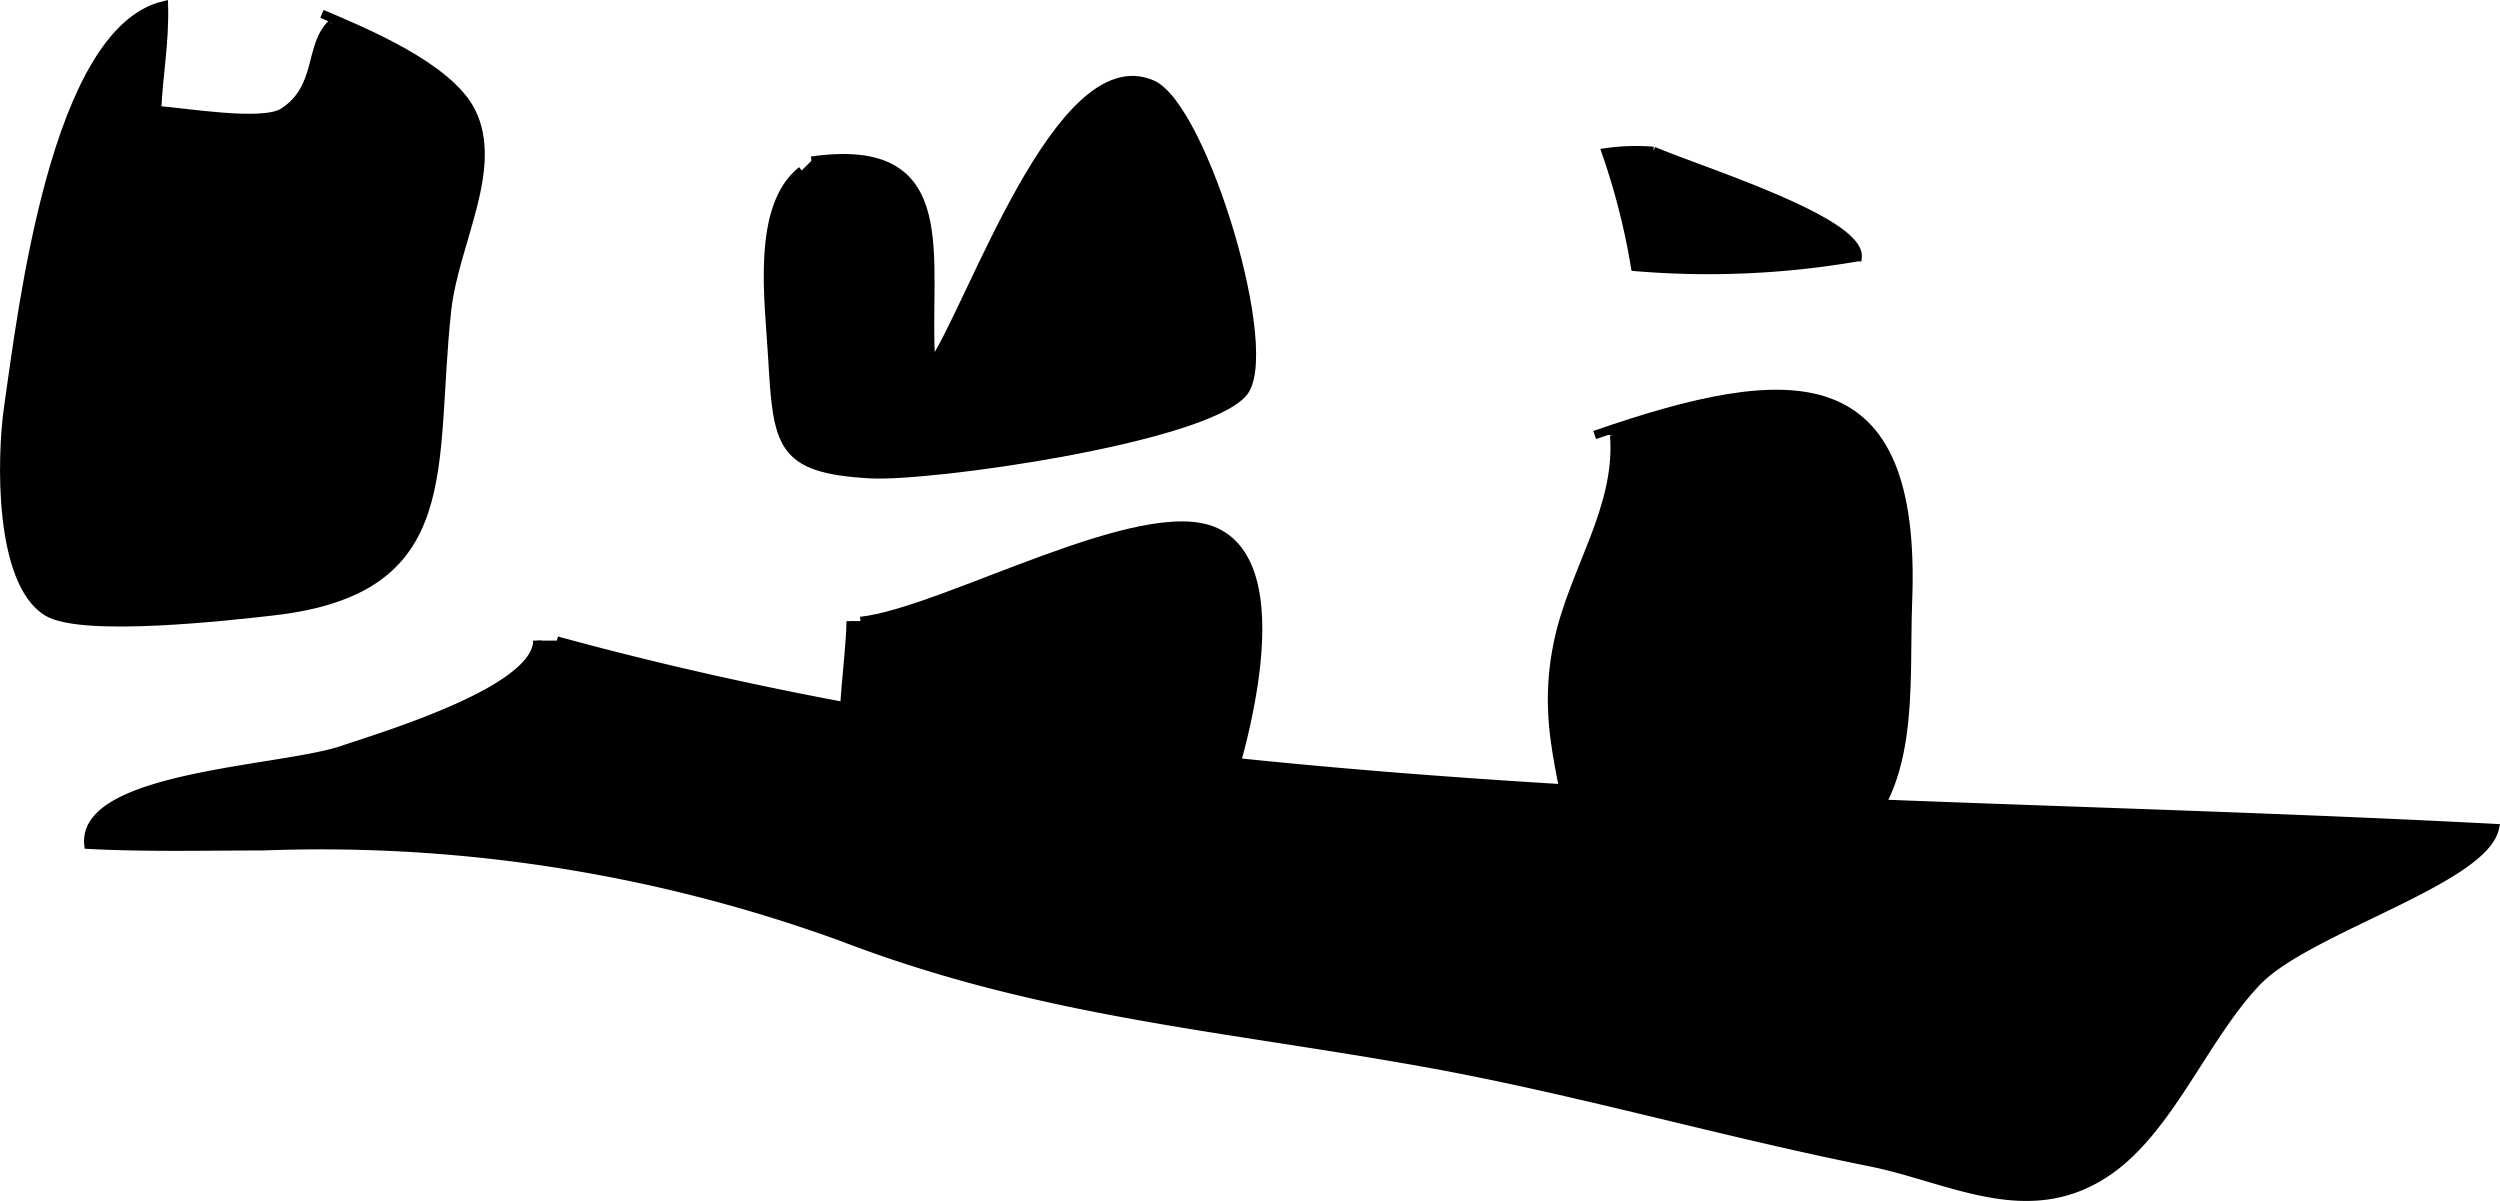
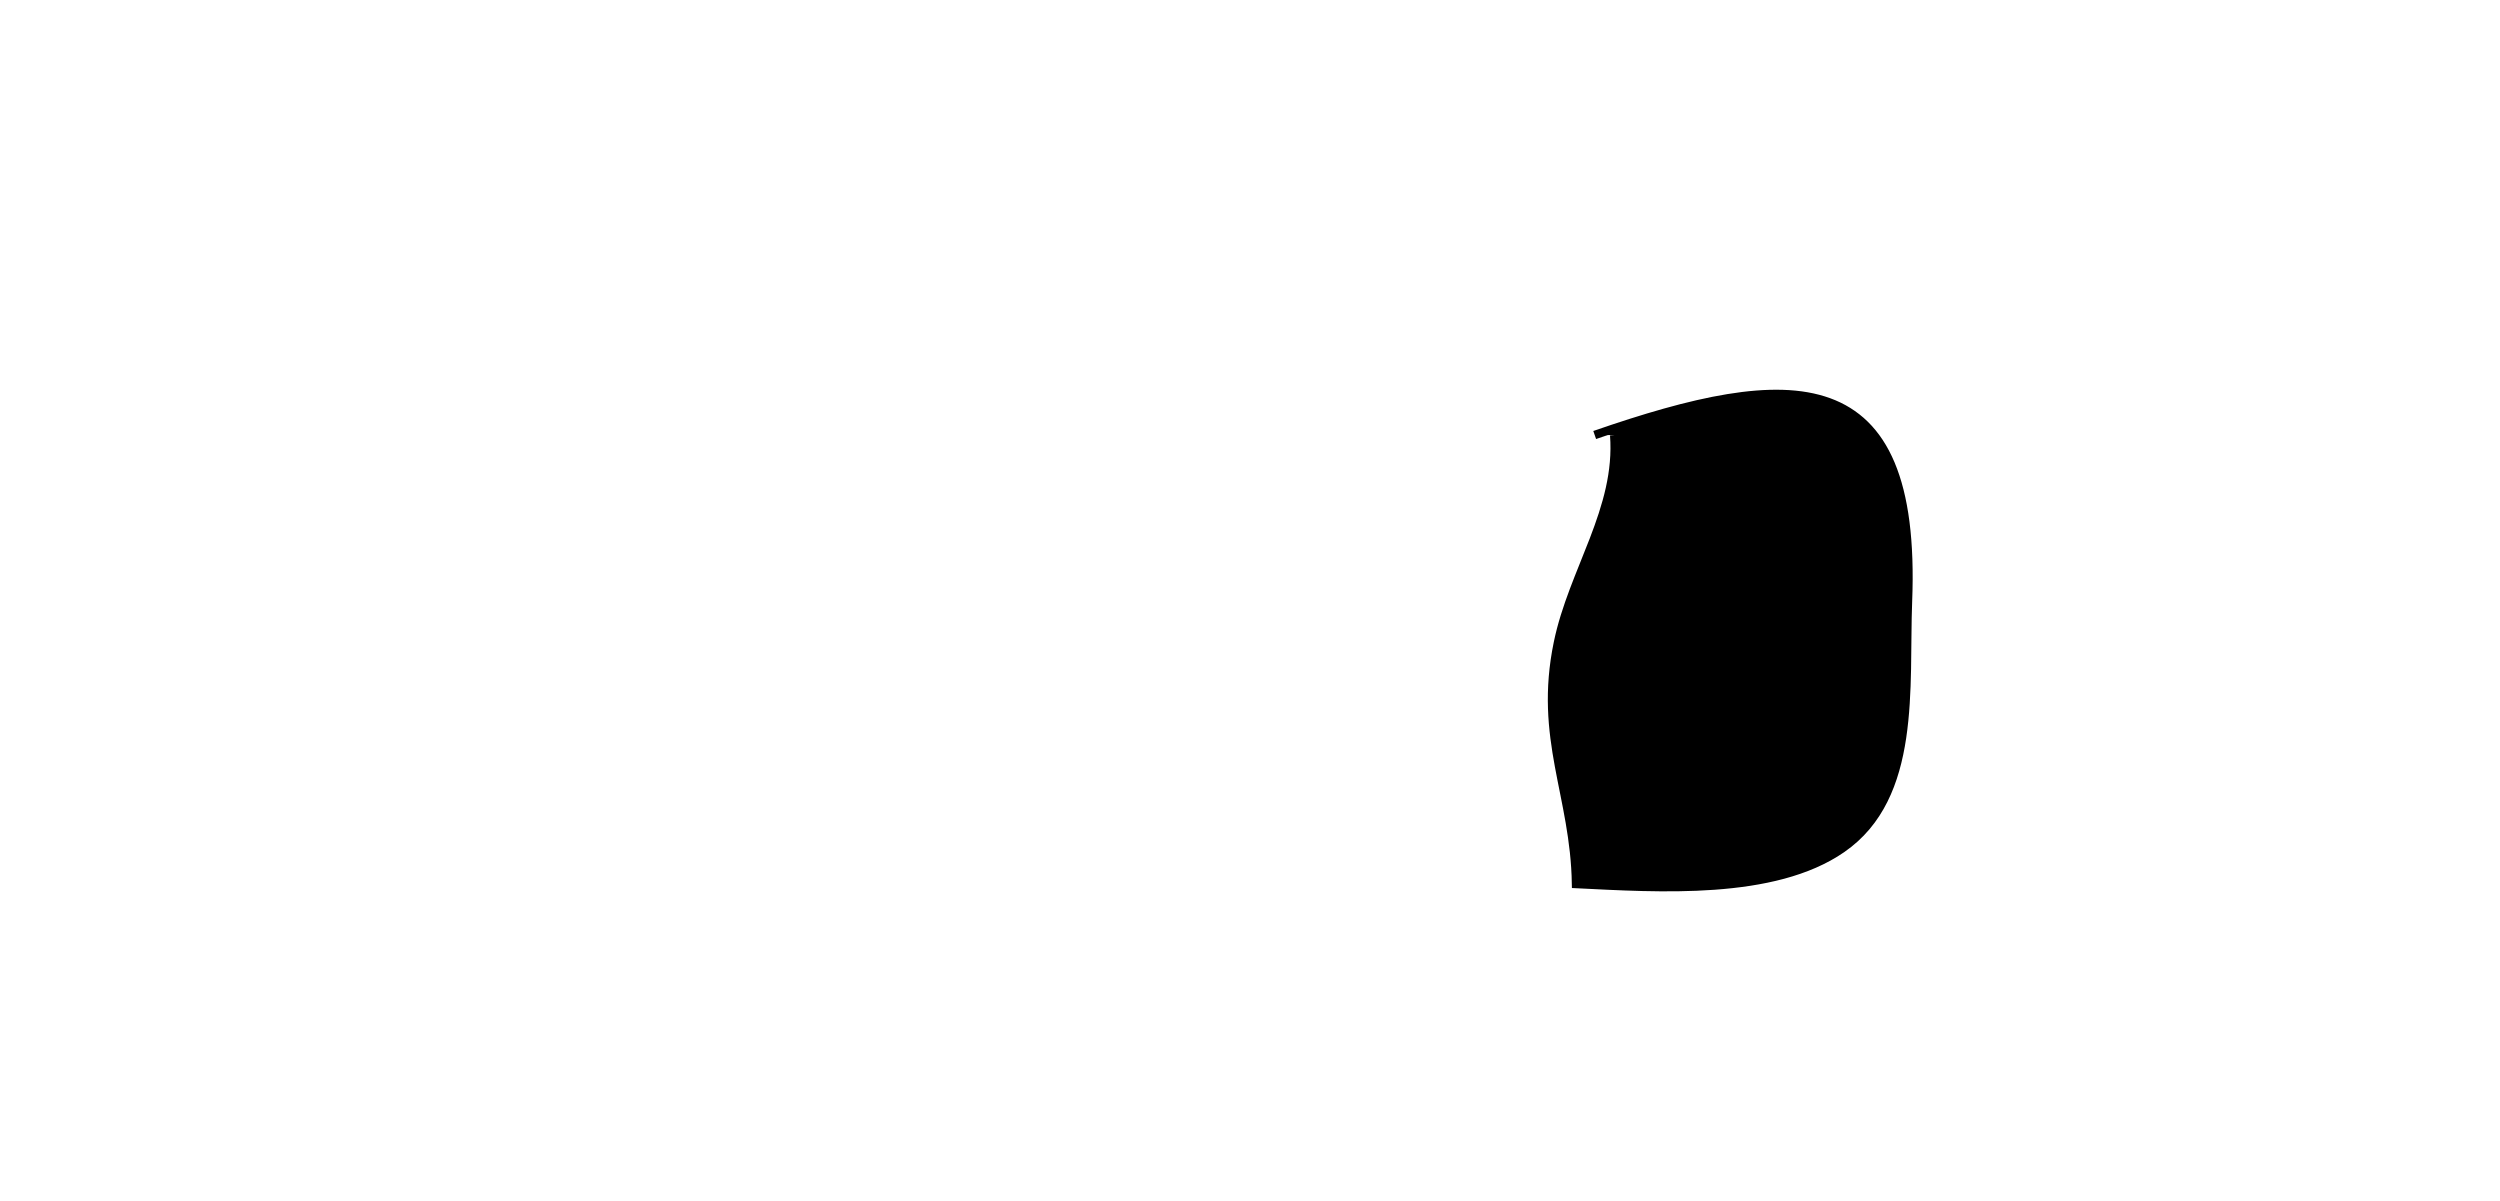
<svg xmlns="http://www.w3.org/2000/svg" version="1.1" width="15.554mm" height="7.472mm" viewBox="0 0 44.09 21.179">
  <defs>
    <style type="text/css">
      .a {
        stroke: #000;
        stroke-miterlimit: 10;
        stroke-width: 0.15px;
      }
    </style>
  </defs>
-   <path class="a" d="M29.16,2.661c.793.341,3.657,1.231,3.6,1.873a15.469,15.469,0,0,1-3.922.172,12.192,12.192,0,0,0-.514-2.019,3.677,3.677,0,0,1,.836-.025" />
  <path class="a" d="M28.124,7.671c3.47-1.203,5.692-1.319,5.524,2.936-.058,1.508.167,3.437-1.165,4.358-1.204.834-3.237.695-4.687.624-.025-1.569-.669-2.562-.32-4.251.262-1.272,1.094-2.36.993-3.666" />
-   <path class="a" d="M14.311,2.834c2.642-.377,1.975,1.76,2.112,3.612.686-.953,2.249-5.682,3.897-4.958.9.396,2.225,4.772,1.593,5.452-.757.811-5.507,1.48-6.566,1.421-1.591-.091-1.636-.502-1.726-2.066-.058-1.009-.293-2.642.518-3.289" />
-   <path class="a" d="M15.175,10.952c1.458-.157,4.975-2.168,6.263-1.572,1.496.692.366,4.32-.09,5.459-.293.729-1.034,2.32-1.989,2.341-.938.021-1.047-1.226-1.719-1.786-.749-.624-2.093-.512-2.598-1.373-.361-.616-.039-2.34-.039-3.068" />
-   <path class="a" d="M5.678.244c.753.319,2.239.935,2.633,1.723.502,1.003-.296,2.318-.427,3.495-.306,2.78.253,4.939-3.07,5.317-.749.085-3.365.385-3.979.012-.858-.522-.822-2.708-.685-3.64C.393,5.482.965.552,2.89.094c.017.672-.092,1.193-.121,1.85.444.024,1.858.272,2.227.035.671-.434.442-1.166.855-1.562" />
-   <path class="a" d="M9.821,11.297c10.947,3,22.653,2.705,34.177,3.307-.2.922-3.299,1.782-4.184,2.699-.945.978-1.554,2.636-2.672,3.377-1.39.924-2.762.092-4.173-.188-2.601-.521-5.156-1.261-7.741-1.732-3.63-.66-6.865-.889-10.362-2.23A26.878,26.878,0,0,0,4.643,14.923c-1.025,0-2.066.027-3.082-.027-.13-1.218,3.404-1.309,4.465-1.666.782-.264,3.451-1.063,3.451-1.933" />
</svg>